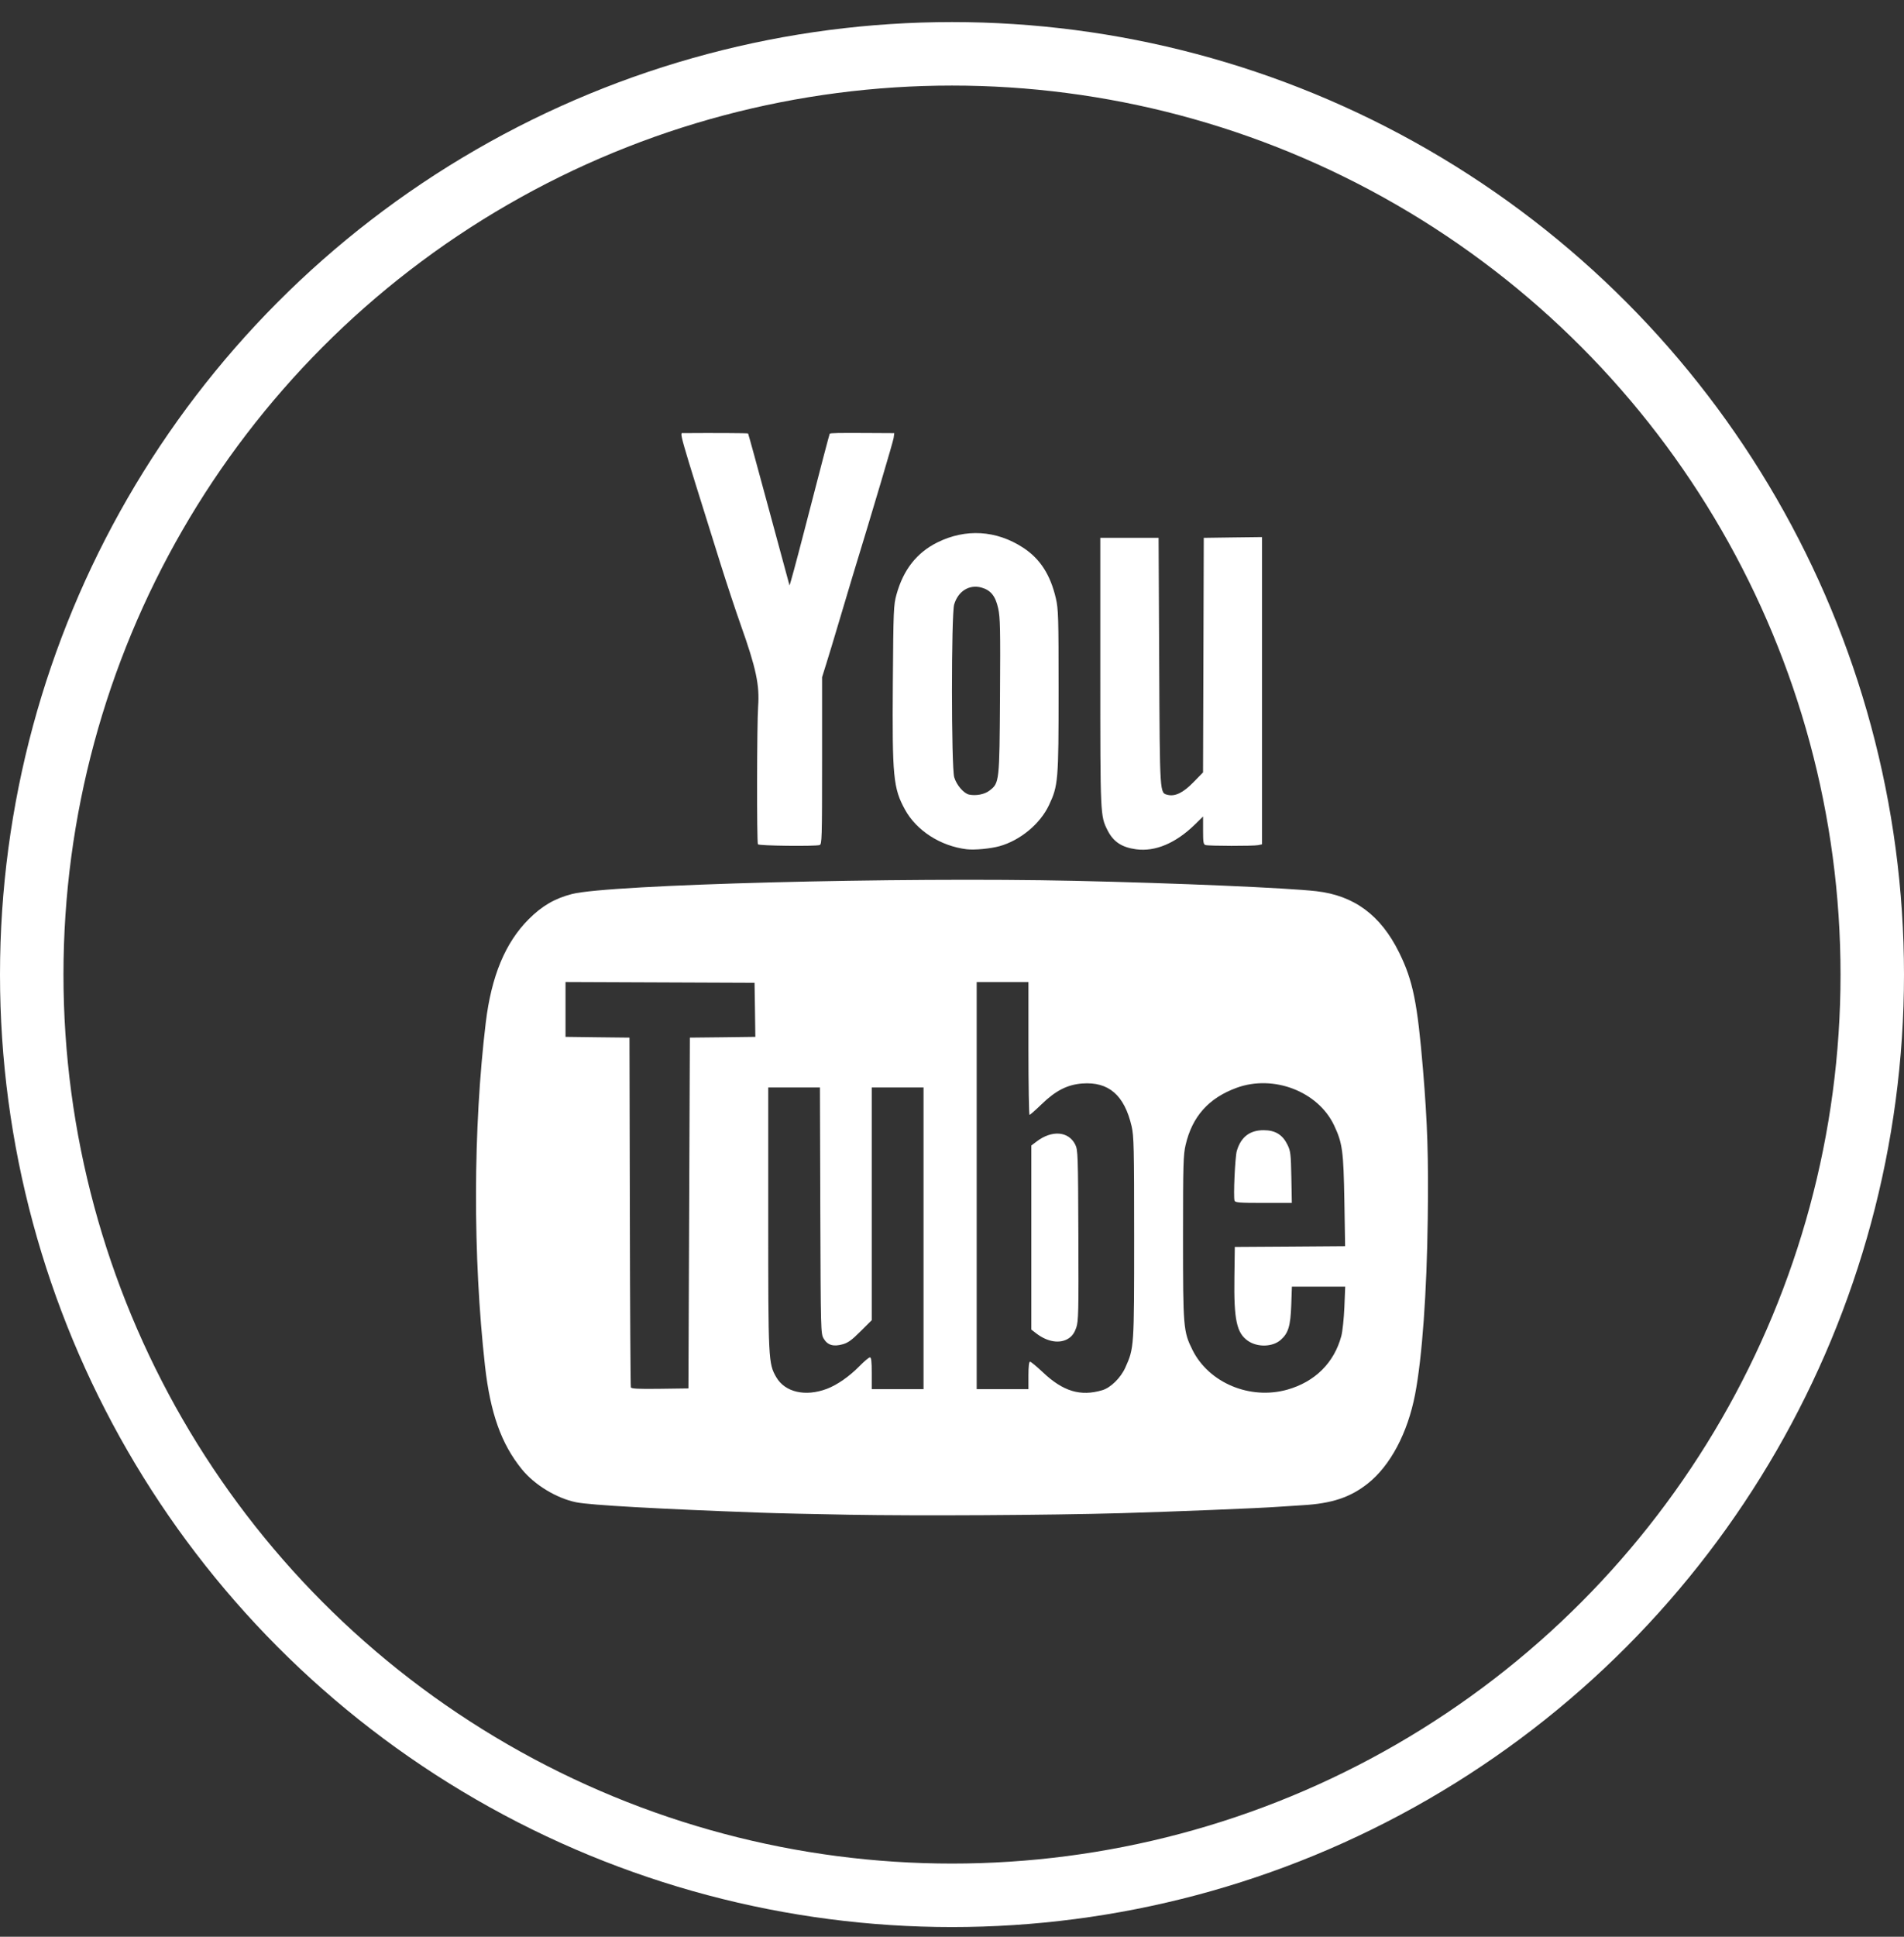
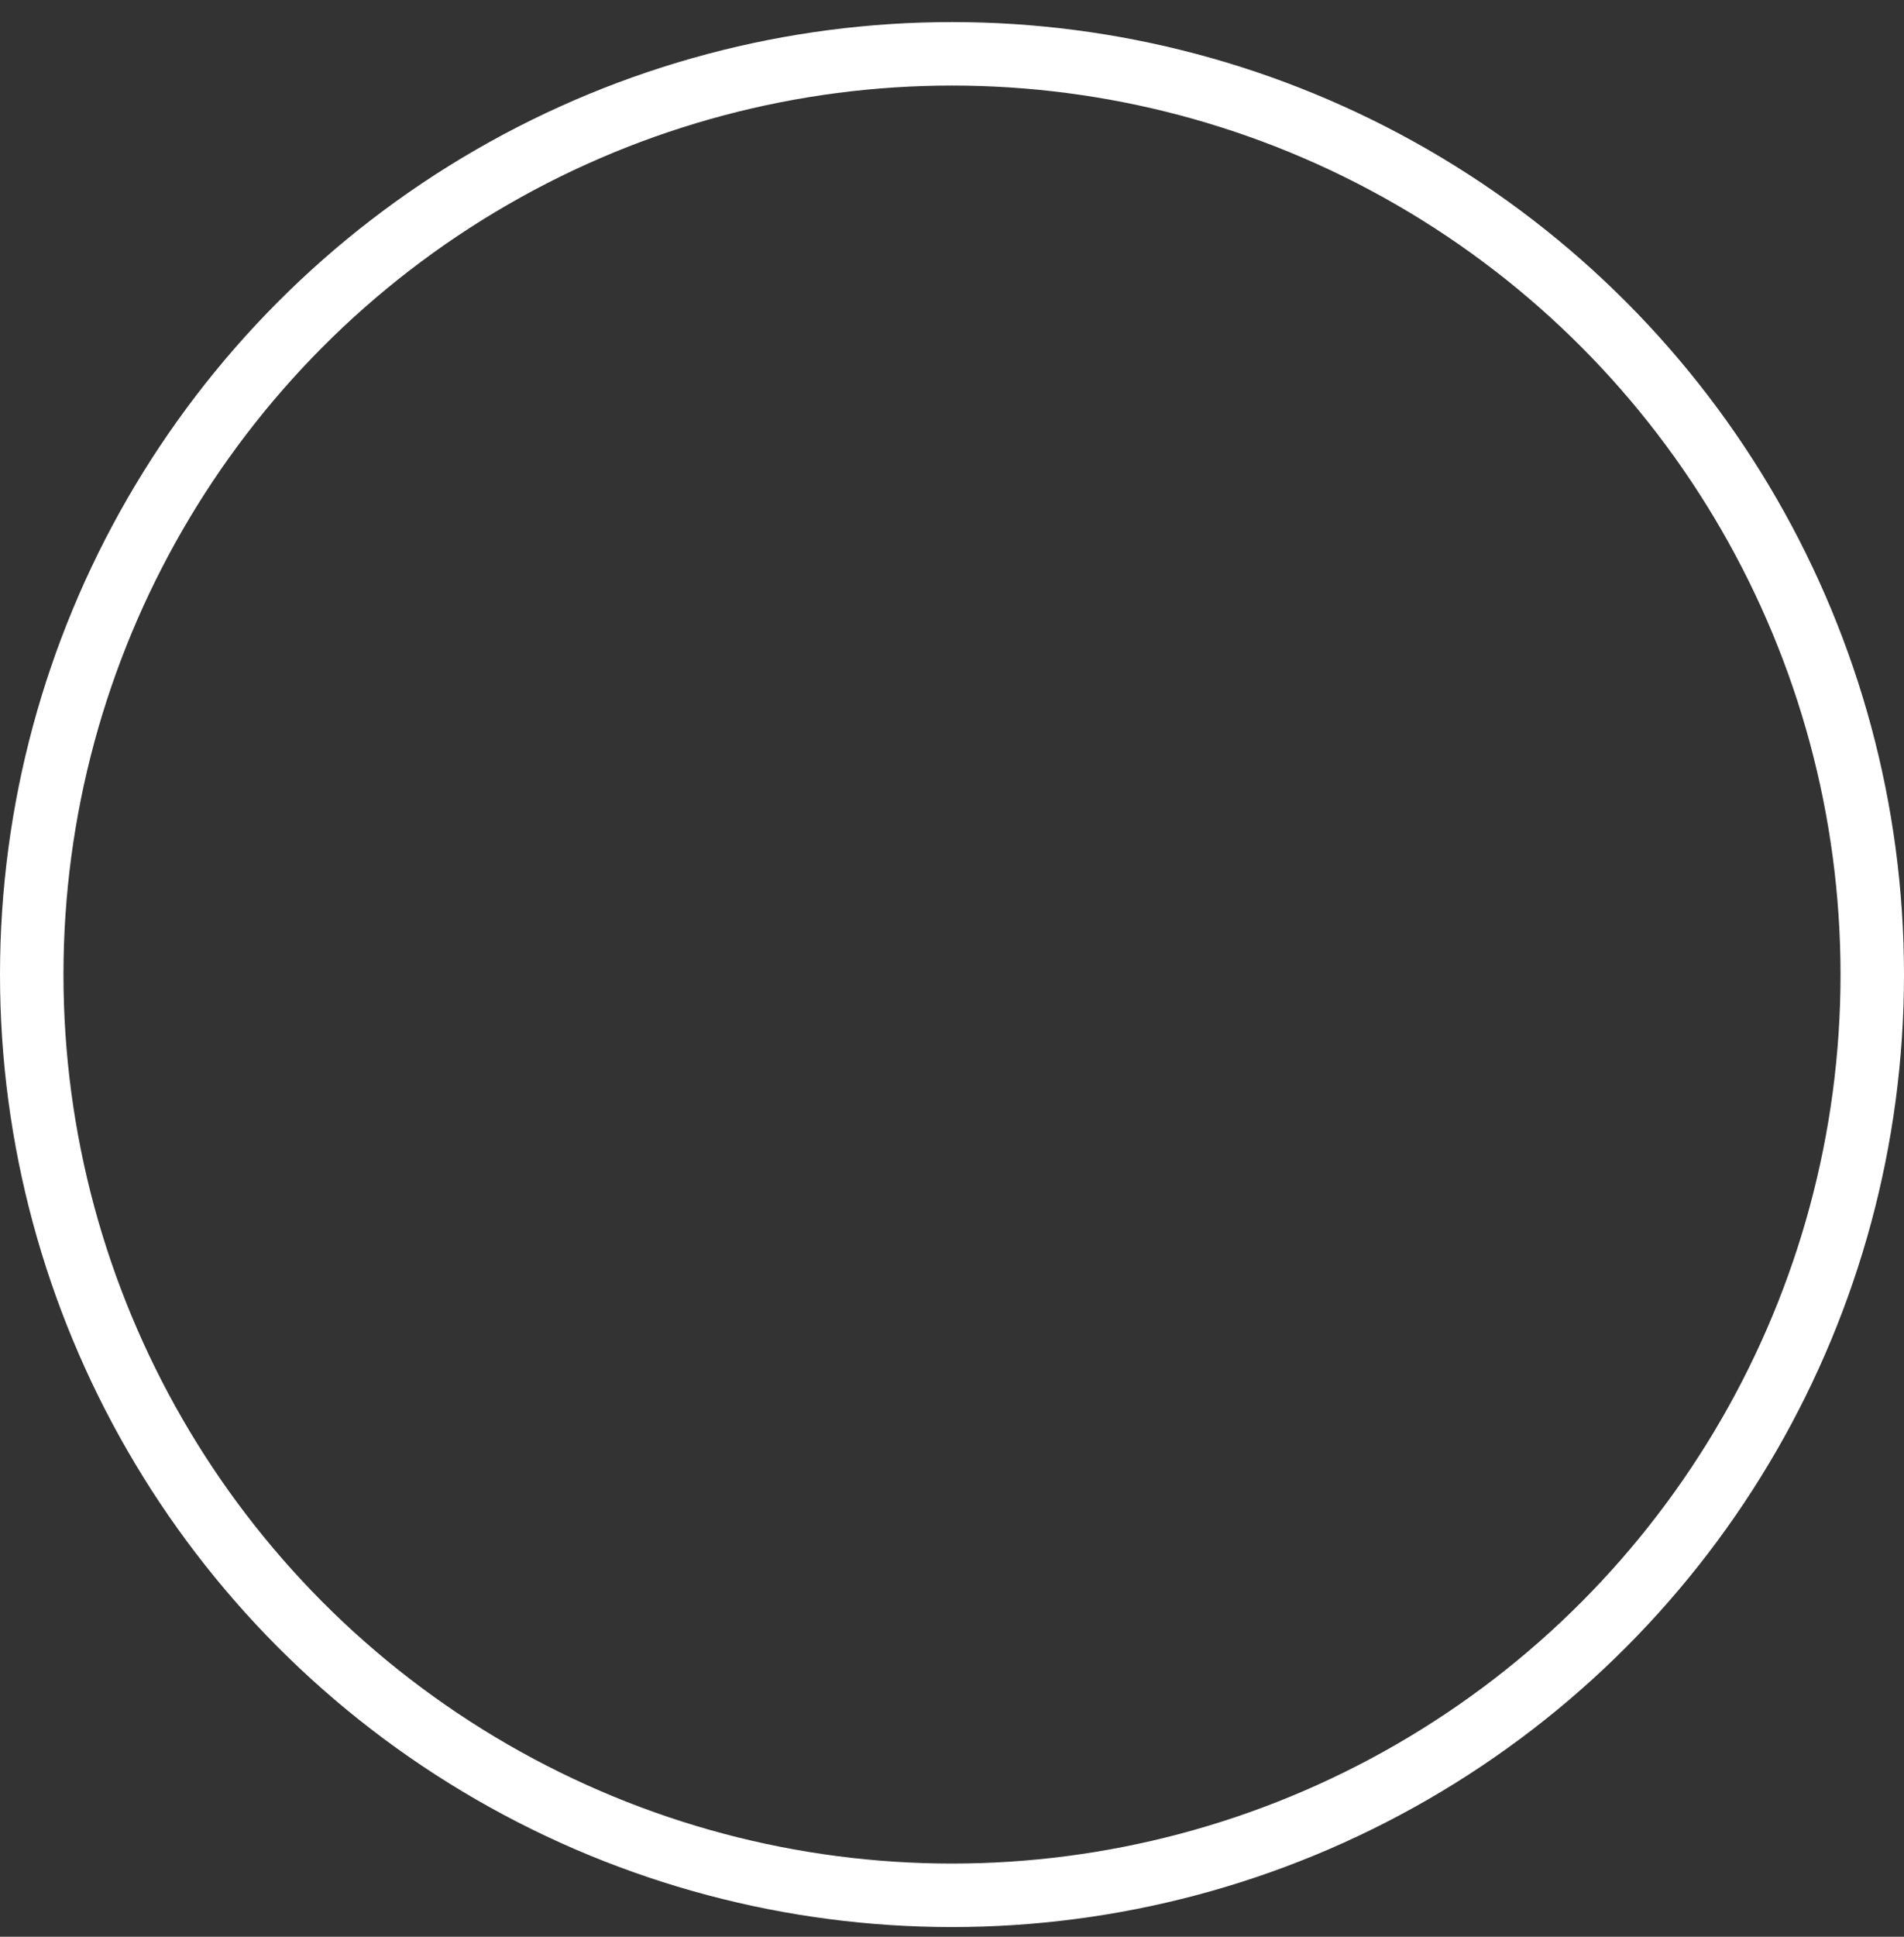
<svg xmlns="http://www.w3.org/2000/svg" width="60px" height="61px" viewBox="0 0 60 61" version="1.1">
  <rect x="0" y="0" width="60" height="61" fill="#333333" stroke="none" />
  <title>youtube</title>
  <desc>Created with Sketch.</desc>
  <defs />
  <g id="Symbols" stroke="none" stroke-width="1" fill="none" fill-rule="evenodd">
    <g id="Footer-Simplified" transform="translate(-1338, -141)">
      <g id="media-icons" transform="translate(1059, 141)">
        <g id="youtube" transform="translate(279, 0)">
          <rect id="Rectangle" x="0" y="0" width="60" height="60" />
          <circle id="Oval" stroke="#FFFFFF" stroke-width="2" cx="30" cy="30.695" r="29" />
-           <path d="M21.717,38.205 L21.739,32.681 L22.772,32.67 L23.803,32.657 L23.791,31.806 L23.778,30.954 L20.798,30.942 L17.821,30.93 L17.821,31.794 L17.821,32.657 L18.828,32.67 L19.836,32.681 L19.848,38.16 C19.853,41.173 19.869,43.665 19.88,43.696 C19.897,43.74 20.106,43.751 20.797,43.742 L21.694,43.73 L21.717,38.205 Z M38.904,37.817 C38.862,37.706 38.92,36.43 38.976,36.245 C39.107,35.809 39.384,35.597 39.821,35.597 C40.185,35.597 40.416,35.738 40.571,36.054 C40.669,36.254 40.679,36.34 40.694,37.08 L40.709,37.887 L39.819,37.887 C39.054,37.887 38.927,37.877 38.904,37.817 L38.904,37.817 Z M40.565,43.769 C41.437,43.523 42.04,42.925 42.268,42.082 C42.306,41.938 42.35,41.528 42.365,41.172 L42.391,40.524 L41.552,40.524 L40.711,40.524 L40.691,41.104 C40.667,41.764 40.599,41.99 40.359,42.201 C40.105,42.425 39.637,42.441 39.332,42.236 C38.97,41.99 38.88,41.575 38.899,40.229 L38.912,39.274 L40.65,39.263 L42.388,39.25 L42.365,37.83 C42.337,36.245 42.305,36.004 42.039,35.441 C41.533,34.375 40.132,33.837 38.968,34.262 C38.089,34.584 37.571,35.163 37.362,36.06 C37.289,36.376 37.28,36.659 37.28,38.978 C37.28,41.822 37.29,41.938 37.579,42.52 C38.096,43.556 39.39,44.098 40.565,43.769 L40.565,43.769 Z M33.683,42.149 C33.79,42.077 33.86,41.976 33.915,41.819 C33.985,41.612 33.992,41.349 33.982,38.91 C33.973,36.368 33.967,36.219 33.885,36.052 C33.675,35.627 33.145,35.585 32.66,35.958 L32.5,36.079 L32.5,38.978 L32.5,41.877 L32.658,41.999 C33.018,42.274 33.412,42.331 33.683,42.149 L33.683,42.149 Z M34.735,43.786 C35,43.709 35.319,43.394 35.462,43.073 C35.739,42.457 35.74,42.441 35.74,38.978 C35.74,36.135 35.731,35.785 35.661,35.477 C35.433,34.493 34.937,34.063 34.102,34.126 C33.635,34.163 33.267,34.349 32.826,34.777 C32.634,34.962 32.462,35.114 32.443,35.114 C32.425,35.114 32.409,34.173 32.409,33.023 L32.409,30.931 L31.594,30.931 L30.778,30.931 L30.778,37.341 L30.778,43.752 L31.594,43.752 L32.409,43.752 L32.409,43.32 C32.409,43.034 32.427,42.888 32.46,42.888 C32.487,42.888 32.67,43.04 32.868,43.226 C33.502,43.825 34.051,43.989 34.735,43.786 L34.735,43.786 Z M26.054,43.744 C26.379,43.622 26.762,43.356 27.085,43.027 C27.233,42.876 27.381,42.752 27.413,42.752 C27.456,42.752 27.471,42.876 27.471,43.252 L27.471,43.752 L28.287,43.752 L29.103,43.752 L29.103,39.001 L29.103,34.251 L28.287,34.251 L27.471,34.251 L27.471,37.915 L27.471,41.581 L27.12,41.93 C26.841,42.209 26.725,42.293 26.552,42.341 C26.261,42.422 26.075,42.366 25.955,42.159 C25.865,42.005 25.863,41.934 25.85,38.126 L25.838,34.251 L25.022,34.251 L24.209,34.251 L24.209,38.365 C24.209,42.848 24.213,42.946 24.463,43.378 C24.737,43.85 25.378,43.998 26.054,43.744 L26.054,43.744 Z M26.746,47.708 C25.687,47.69 24.433,47.661 23.96,47.643 C20.78,47.528 18.598,47.406 18.162,47.317 C17.54,47.192 16.846,46.77 16.442,46.273 C15.797,45.477 15.452,44.511 15.284,43.025 C14.897,39.569 14.906,35.539 15.308,32.205 C15.485,30.743 15.924,29.688 16.661,28.951 C17.082,28.53 17.486,28.296 18.025,28.158 C19.192,27.858 28.326,27.62 33.882,27.743 C37.092,27.815 40.559,27.964 41.48,28.069 C42.673,28.205 43.51,28.825 44.089,29.999 C44.527,30.886 44.666,31.577 44.844,33.705 C44.983,35.389 45.018,36.44 44.992,38.385 C44.963,40.713 44.815,42.763 44.594,43.914 C44.361,45.131 43.811,46.168 43.098,46.729 C42.548,47.164 41.963,47.357 41.04,47.409 C40.766,47.426 40.42,47.447 40.27,47.459 C39.739,47.5 36.893,47.615 35.332,47.659 C33.012,47.724 28.954,47.747 26.746,47.708 Z M23.884,26.592 C23.845,26.528 23.852,22.788 23.89,22.258 C23.941,21.58 23.827,21.045 23.341,19.679 C23.184,19.236 22.899,18.376 22.709,17.77 C21.336,13.387 21.408,13.643 21.54,13.642 C22.445,13.635 23.561,13.64 23.574,13.653 C23.583,13.662 23.876,14.731 24.227,16.031 C24.579,17.331 24.871,18.412 24.879,18.436 C24.885,18.458 25.091,17.701 25.336,16.754 C25.849,14.766 26.137,13.669 26.147,13.66 C26.17,13.638 26.425,13.634 27.259,13.638 L28.181,13.643 L28.161,13.792 C28.144,13.912 27.514,16.034 26.855,18.189 C26.784,18.427 26.599,19.041 26.447,19.554 C26.295,20.066 26.112,20.675 26.038,20.906 L25.906,21.329 L25.906,23.961 C25.906,26.431 25.9,26.596 25.827,26.616 C25.661,26.661 23.913,26.64 23.884,26.592 Z M35.805,26.75 C35.35,26.689 35.084,26.513 34.901,26.15 C34.673,25.696 34.673,25.698 34.673,21.167 L34.673,16.94 L35.592,16.94 L36.51,16.94 L36.529,20.837 C36.55,25.07 36.544,24.971 36.797,25.035 C37.029,25.093 37.286,24.968 37.605,24.641 L37.911,24.328 L37.923,20.634 L37.934,16.94 L38.852,16.927 L39.77,16.916 L39.77,21.754 L39.77,26.593 L39.645,26.619 C39.495,26.65 38.103,26.648 37.991,26.616 C37.923,26.597 37.912,26.535 37.912,26.156 L37.912,25.716 L37.651,25.972 C37.051,26.557 36.404,26.83 35.805,26.75 L35.805,26.75 Z M31.179,24.902 C31.494,24.662 31.496,24.641 31.513,21.921 C31.527,19.806 31.519,19.447 31.455,19.159 C31.369,18.769 31.218,18.585 30.922,18.504 C30.541,18.402 30.191,18.621 30.068,19.04 C29.975,19.363 29.976,24.158 30.07,24.481 C30.141,24.724 30.369,24.989 30.537,25.026 C30.756,25.072 31.025,25.02 31.18,24.902 L31.179,24.902 Z M30.46,26.748 C29.638,26.648 28.882,26.163 28.519,25.501 C28.149,24.826 28.114,24.473 28.136,21.503 C28.153,19.202 28.159,19.058 28.25,18.728 C28.467,17.943 28.887,17.409 29.537,17.085 C30.43,16.642 31.394,16.699 32.237,17.247 C32.774,17.595 33.1,18.099 33.274,18.849 C33.351,19.181 33.359,19.435 33.359,21.758 C33.359,24.584 33.346,24.747 33.056,25.359 C32.779,25.949 32.151,26.469 31.496,26.652 C31.207,26.731 30.706,26.778 30.46,26.748 L30.46,26.748 Z" id="Shape" fill="#FFFFFF" />
        </g>
      </g>
    </g>
  </g>
</svg>